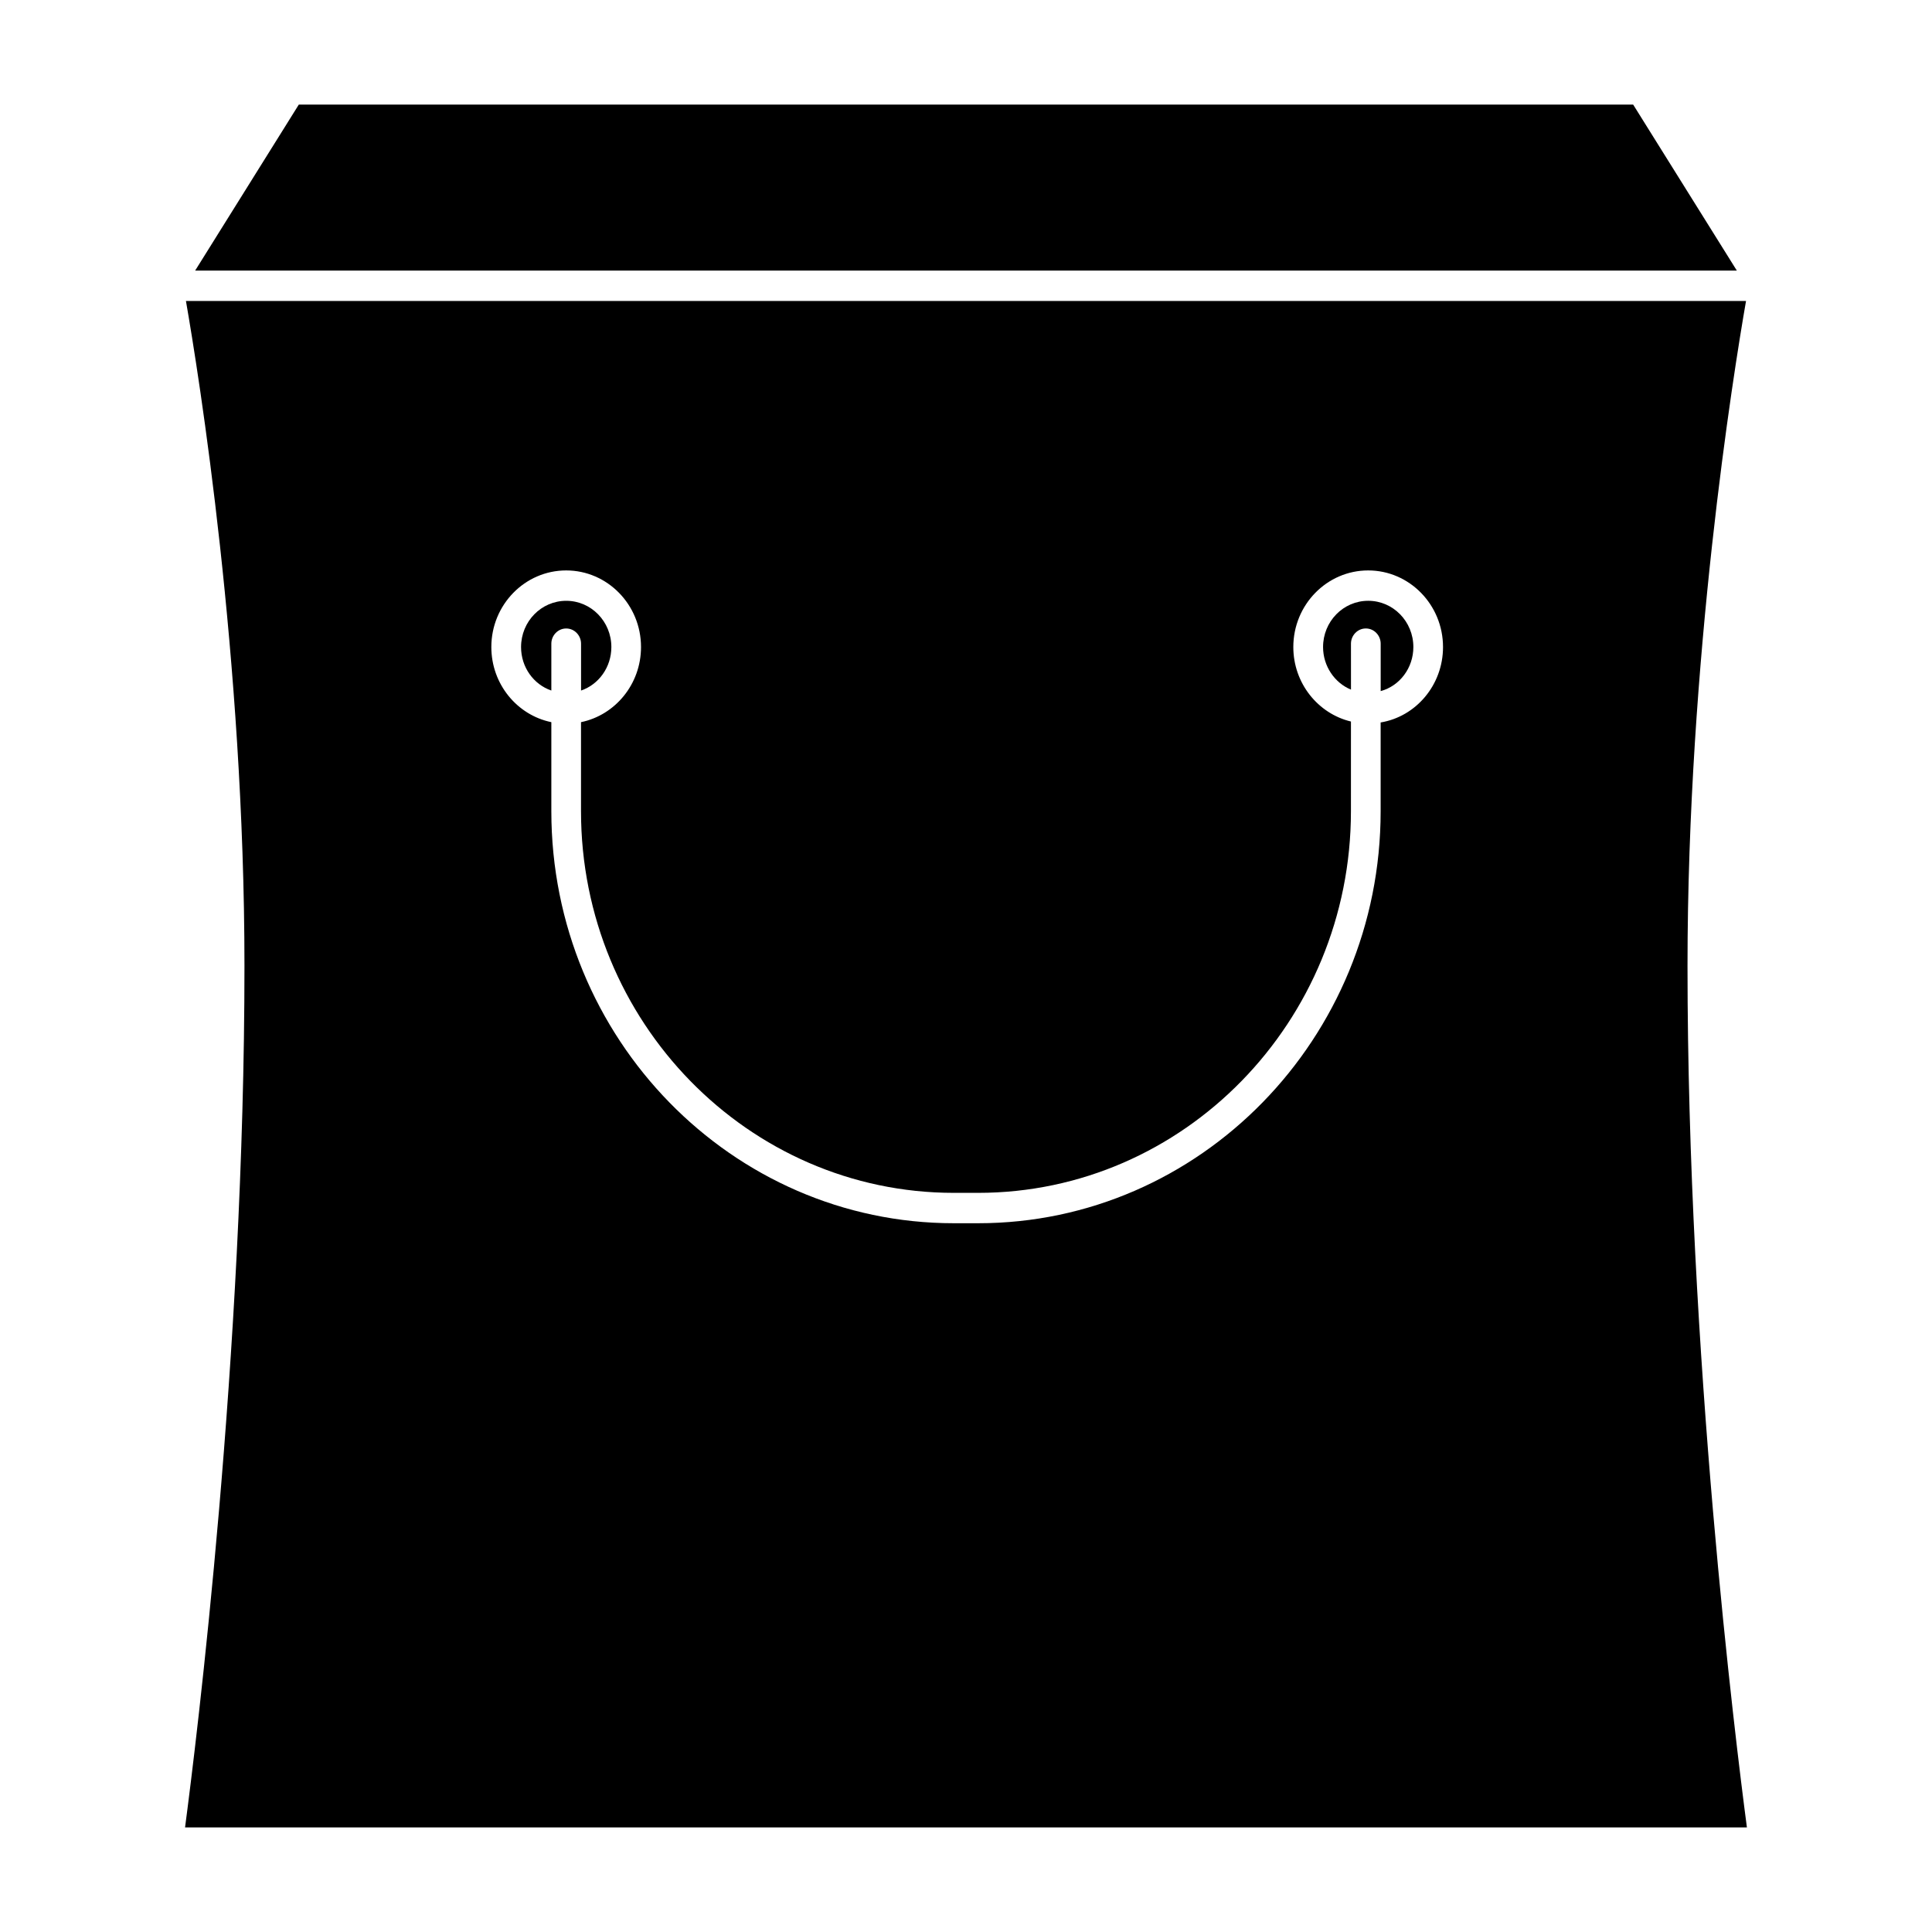
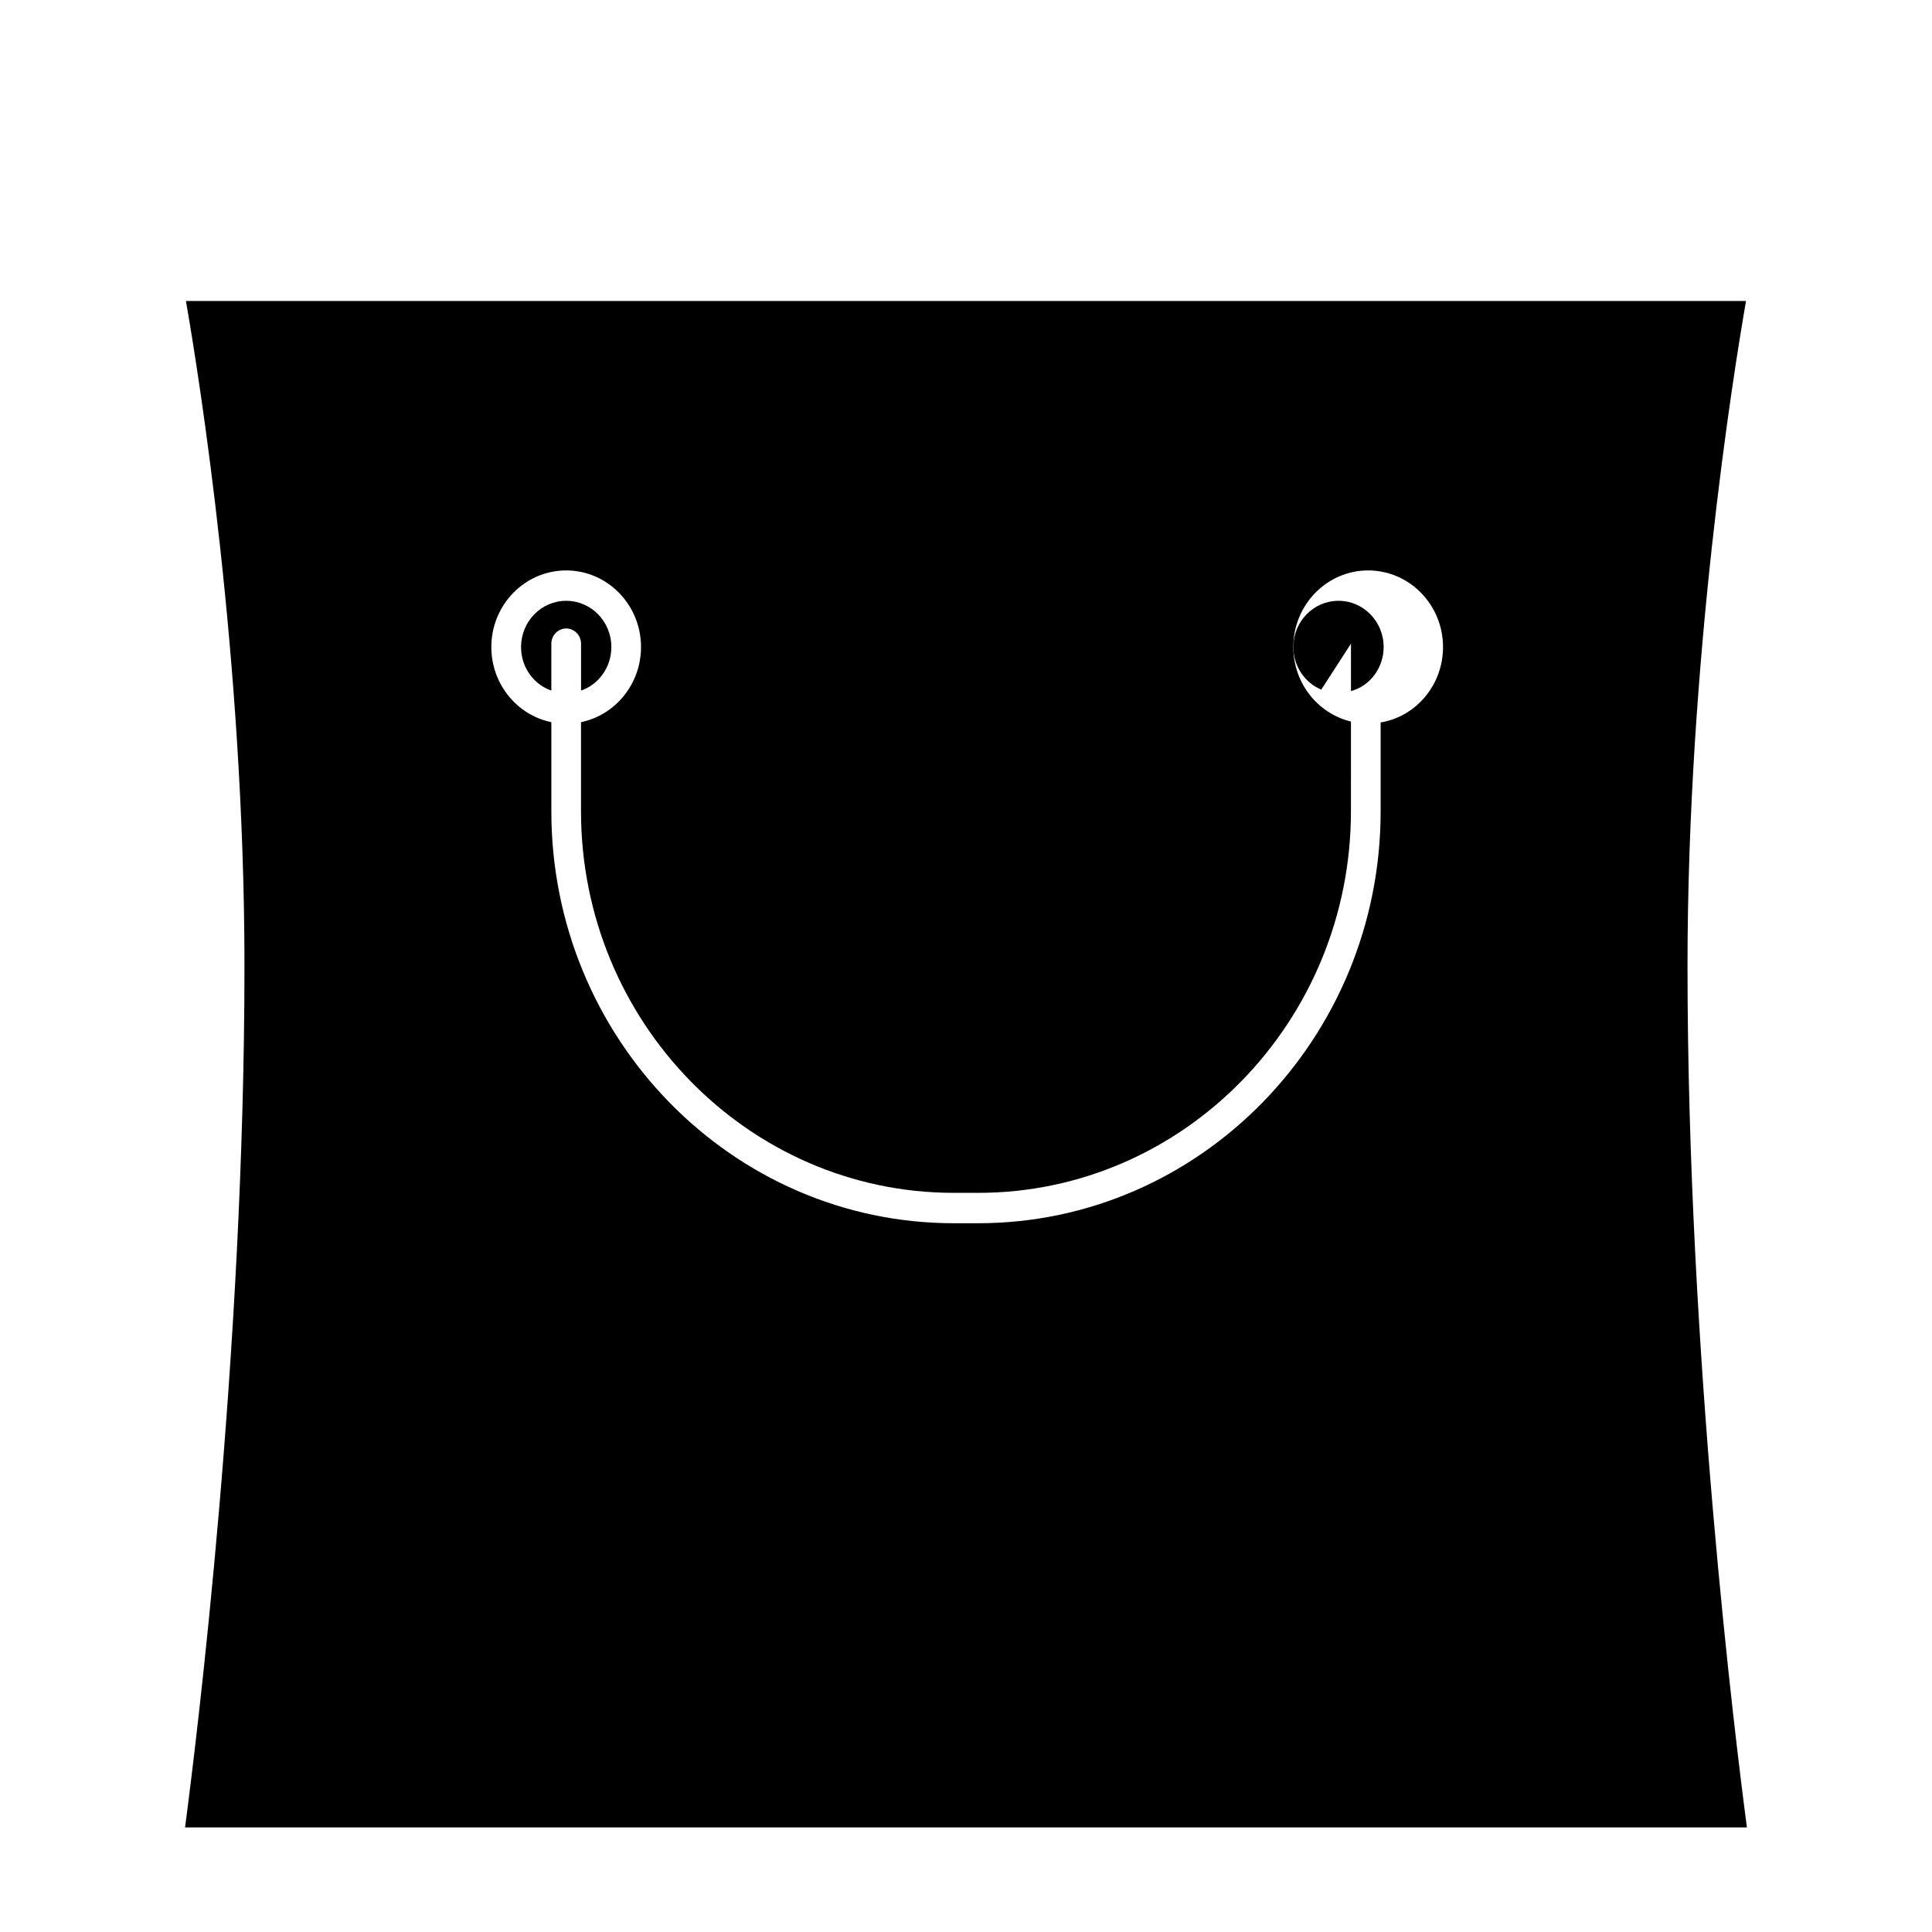
<svg xmlns="http://www.w3.org/2000/svg" fill="#000000" width="800px" height="800px" version="1.1" viewBox="144 144 512 512">
  <g>
-     <path d="m576.8 171.71h-353.61l-27.473 43.996h408.56z" />
    <path d="m606.95 628.29c-2.992-22.648-15.742-125.07-15.742-228.29 0-81.301 12.121-156.81 15.508-176.24l-413.44-0.004c3.387 19.43 15.508 94.938 15.508 176.24 0 103.22-12.754 205.64-15.742 228.29zm-312.91-333.12c10.941 0 19.836 9.102 19.836 20.301 0 9.84-6.848 18.051-15.902 19.91v23.609c0 55.758 44.32 101.13 98.793 101.13h6.453c54.473 0 98.793-45.375 98.793-101.13l0.004-23.777c-8.738-2.094-15.273-10.148-15.273-19.742 0-11.203 8.895-20.301 19.836-20.301 10.941 0 19.836 9.102 19.836 20.301 0 10.066-7.164 18.453-16.531 19.988v23.531c0 60.191-47.863 109.18-106.66 109.18h-6.453c-58.805 0-106.66-48.996-106.66-109.18v-23.609c-9.055-1.859-15.902-10.066-15.902-19.91 0-11.203 8.895-20.301 19.84-20.301z" />
-     <path d="m502.02 314.58c0-2.172 1.73-4.031 3.938-4.031 2.203 0 3.938 1.852 3.938 4.031v12.57c5.039-1.371 8.66-6.117 8.66-11.684 0-6.762-5.352-12.25-11.965-12.25-6.613 0-11.965 5.481-11.965 12.25 0 5.078 3.07 9.516 7.398 11.289z" />
+     <path d="m502.02 314.58v12.57c5.039-1.371 8.66-6.117 8.66-11.684 0-6.762-5.352-12.25-11.965-12.25-6.613 0-11.965 5.481-11.965 12.25 0 5.078 3.07 9.516 7.398 11.289z" />
    <path d="m290.11 327v-12.414c0-2.172 1.73-4.031 3.938-4.031 2.203 0 3.938 1.852 3.938 4.031v12.414c4.723-1.613 8.031-6.211 8.031-11.531 0-6.762-5.352-12.25-11.965-12.25s-11.965 5.481-11.965 12.25c-0.008 5.32 3.301 9.91 8.023 11.531z" />
  </g>
</svg>